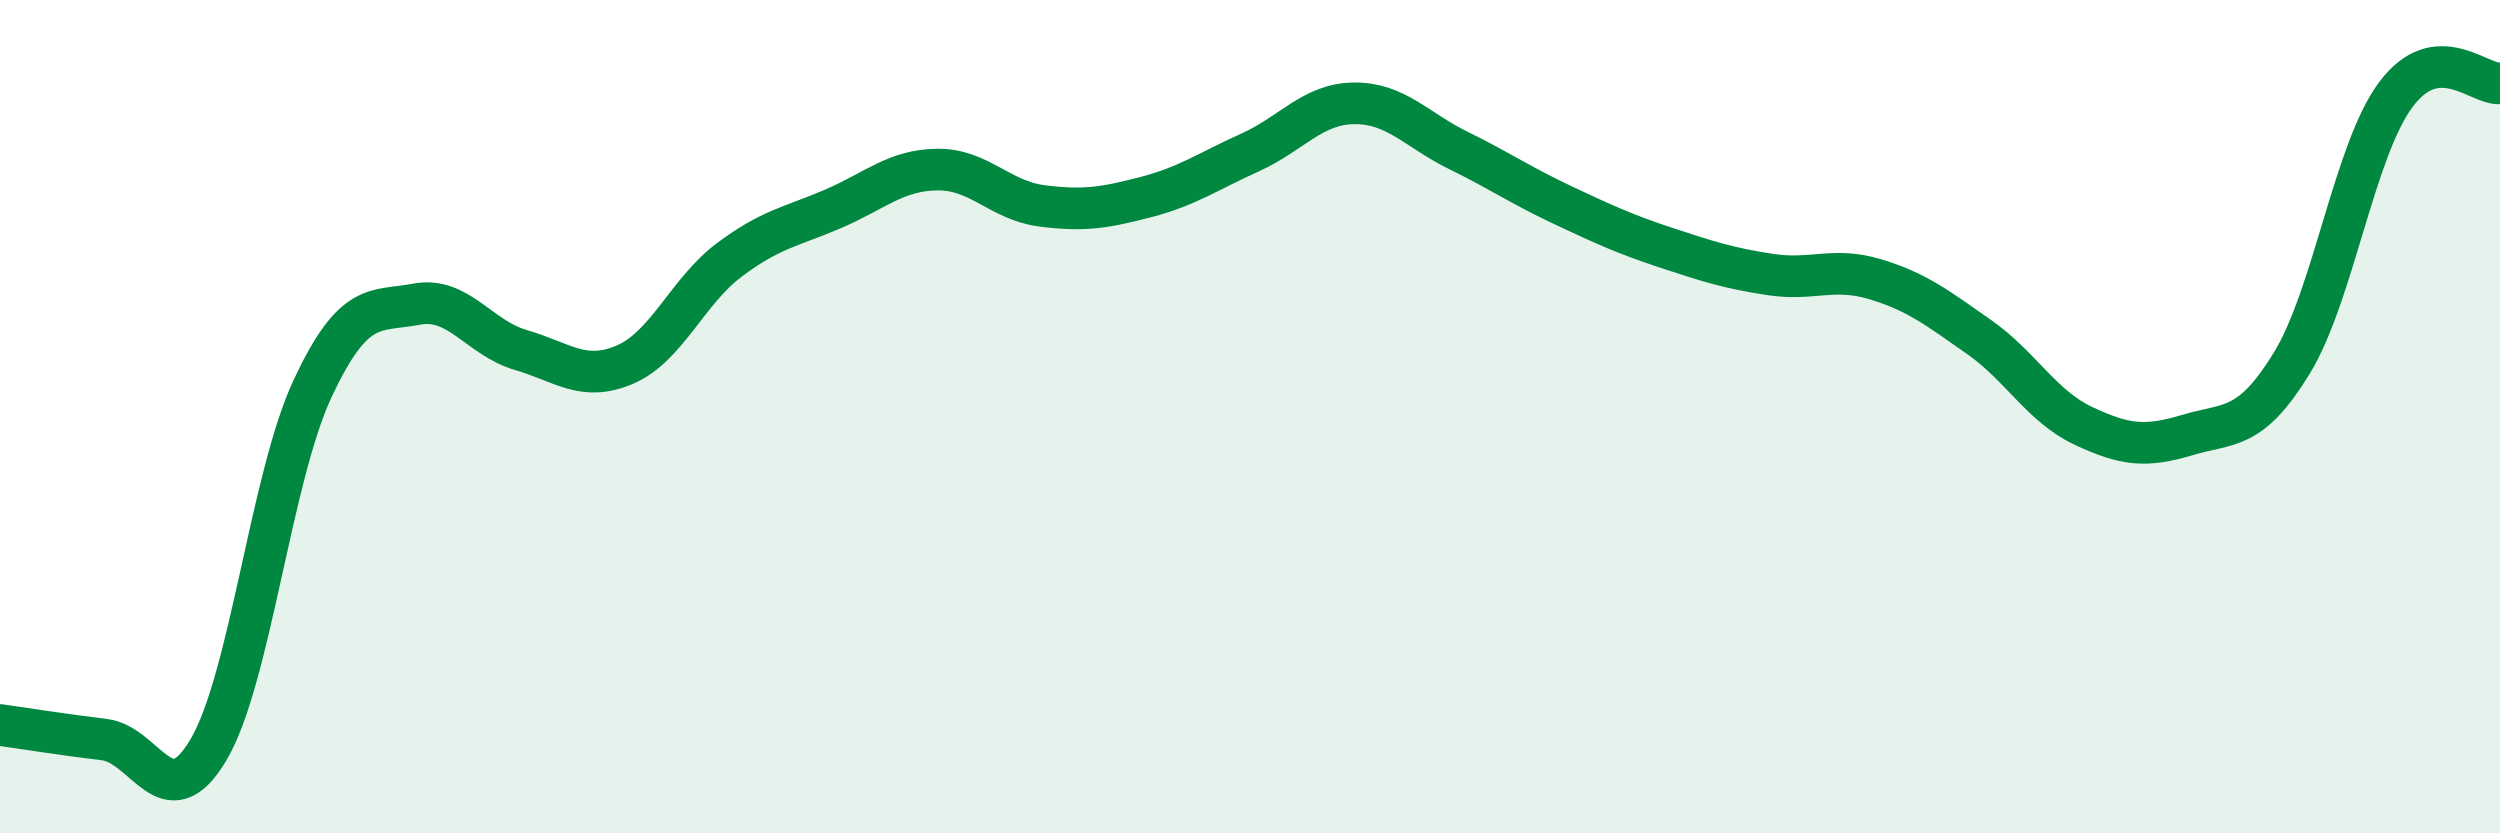
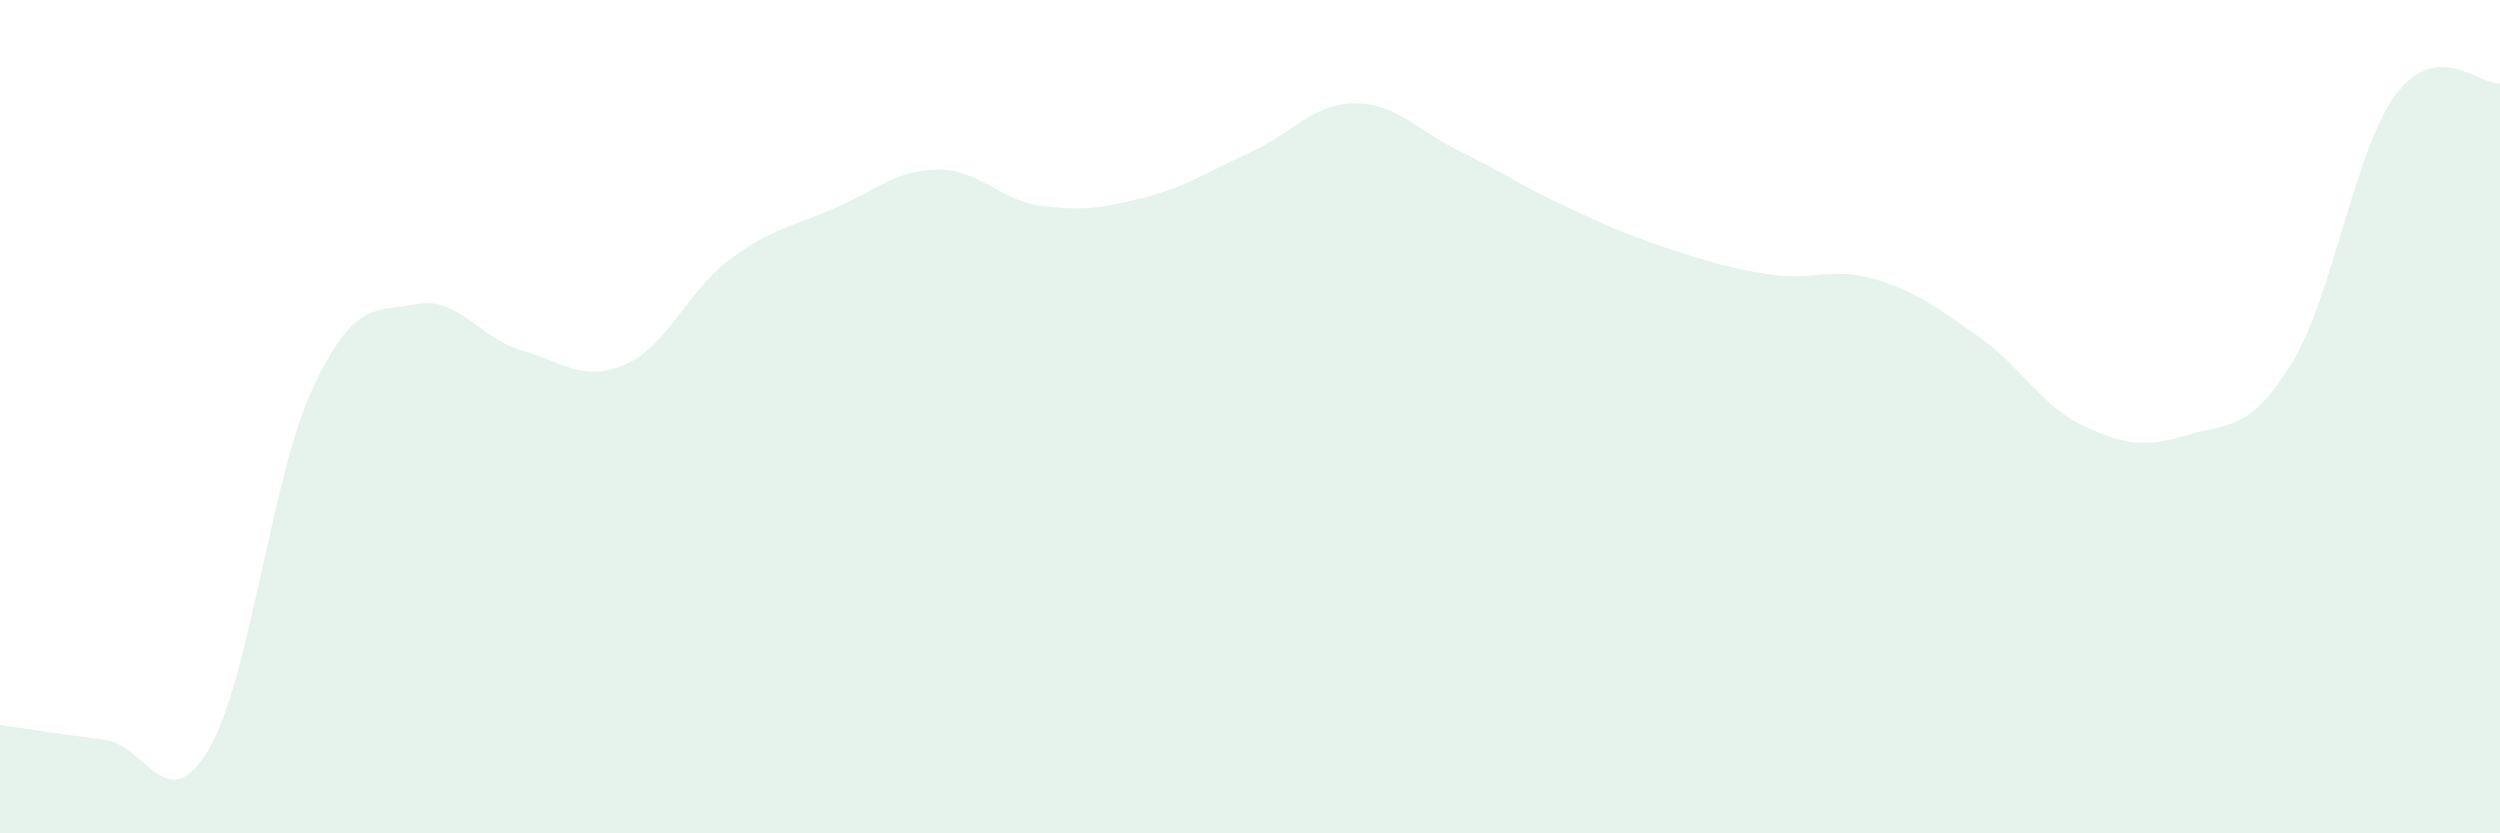
<svg xmlns="http://www.w3.org/2000/svg" width="60" height="20" viewBox="0 0 60 20">
  <path d="M 0,17.4 C 0.5,17.47 1.5,17.63 2.5,17.75 C 3.5,17.87 4,19.68 5,18 C 6,16.32 6.5,11.47 7.5,9.33 C 8.5,7.19 9,7.49 10,7.3 C 11,7.11 11.5,8.11 12.5,8.4 C 13.5,8.69 14,9.18 15,8.75 C 16,8.32 16.5,6.99 17.5,6.24 C 18.5,5.49 19,5.44 20,5.01 C 21,4.58 21.5,4.08 22.5,4.07 C 23.5,4.06 24,4.81 25,4.94 C 26,5.07 26.5,4.99 27.5,4.73 C 28.5,4.47 29,4.11 30,3.66 C 31,3.21 31.5,2.49 32.5,2.48 C 33.5,2.47 34,3.12 35,3.61 C 36,4.1 36.5,4.45 37.5,4.92 C 38.5,5.39 39,5.62 40,5.95 C 41,6.28 41.5,6.44 42.5,6.59 C 43.5,6.74 44,6.4 45,6.7 C 46,7 46.5,7.39 47.5,8.09 C 48.5,8.79 49,9.75 50,10.22 C 51,10.69 51.5,10.74 52.5,10.44 C 53.5,10.14 54,10.35 55,8.72 C 56,7.09 56.5,3.61 57.5,2.27 C 58.5,0.93 59.5,2.05 60,2L60 20L0 20Z" fill="#008740" opacity="0.1" stroke-linecap="round" stroke-linejoin="round" />
-   <path d="M 0,17.4 C 0.5,17.47 1.5,17.63 2.5,17.75 C 3.5,17.87 4,19.68 5,18 C 6,16.32 6.5,11.47 7.5,9.33 C 8.5,7.19 9,7.49 10,7.3 C 11,7.11 11.5,8.11 12.5,8.4 C 13.5,8.69 14,9.18 15,8.75 C 16,8.32 16.5,6.99 17.5,6.24 C 18.5,5.49 19,5.44 20,5.01 C 21,4.58 21.5,4.08 22.5,4.07 C 23.5,4.06 24,4.81 25,4.94 C 26,5.07 26.5,4.99 27.5,4.73 C 28.5,4.47 29,4.11 30,3.66 C 31,3.21 31.5,2.49 32.5,2.48 C 33.5,2.47 34,3.12 35,3.61 C 36,4.1 36.5,4.45 37.5,4.92 C 38.5,5.39 39,5.62 40,5.95 C 41,6.28 41.5,6.44 42.5,6.59 C 43.5,6.74 44,6.4 45,6.7 C 46,7 46.5,7.39 47.5,8.09 C 48.5,8.79 49,9.75 50,10.22 C 51,10.69 51.5,10.74 52.5,10.44 C 53.5,10.14 54,10.35 55,8.72 C 56,7.09 56.5,3.61 57.5,2.27 C 58.5,0.93 59.5,2.05 60,2" stroke="#008740" stroke-width="1" fill="none" stroke-linecap="round" stroke-linejoin="round" />
</svg>